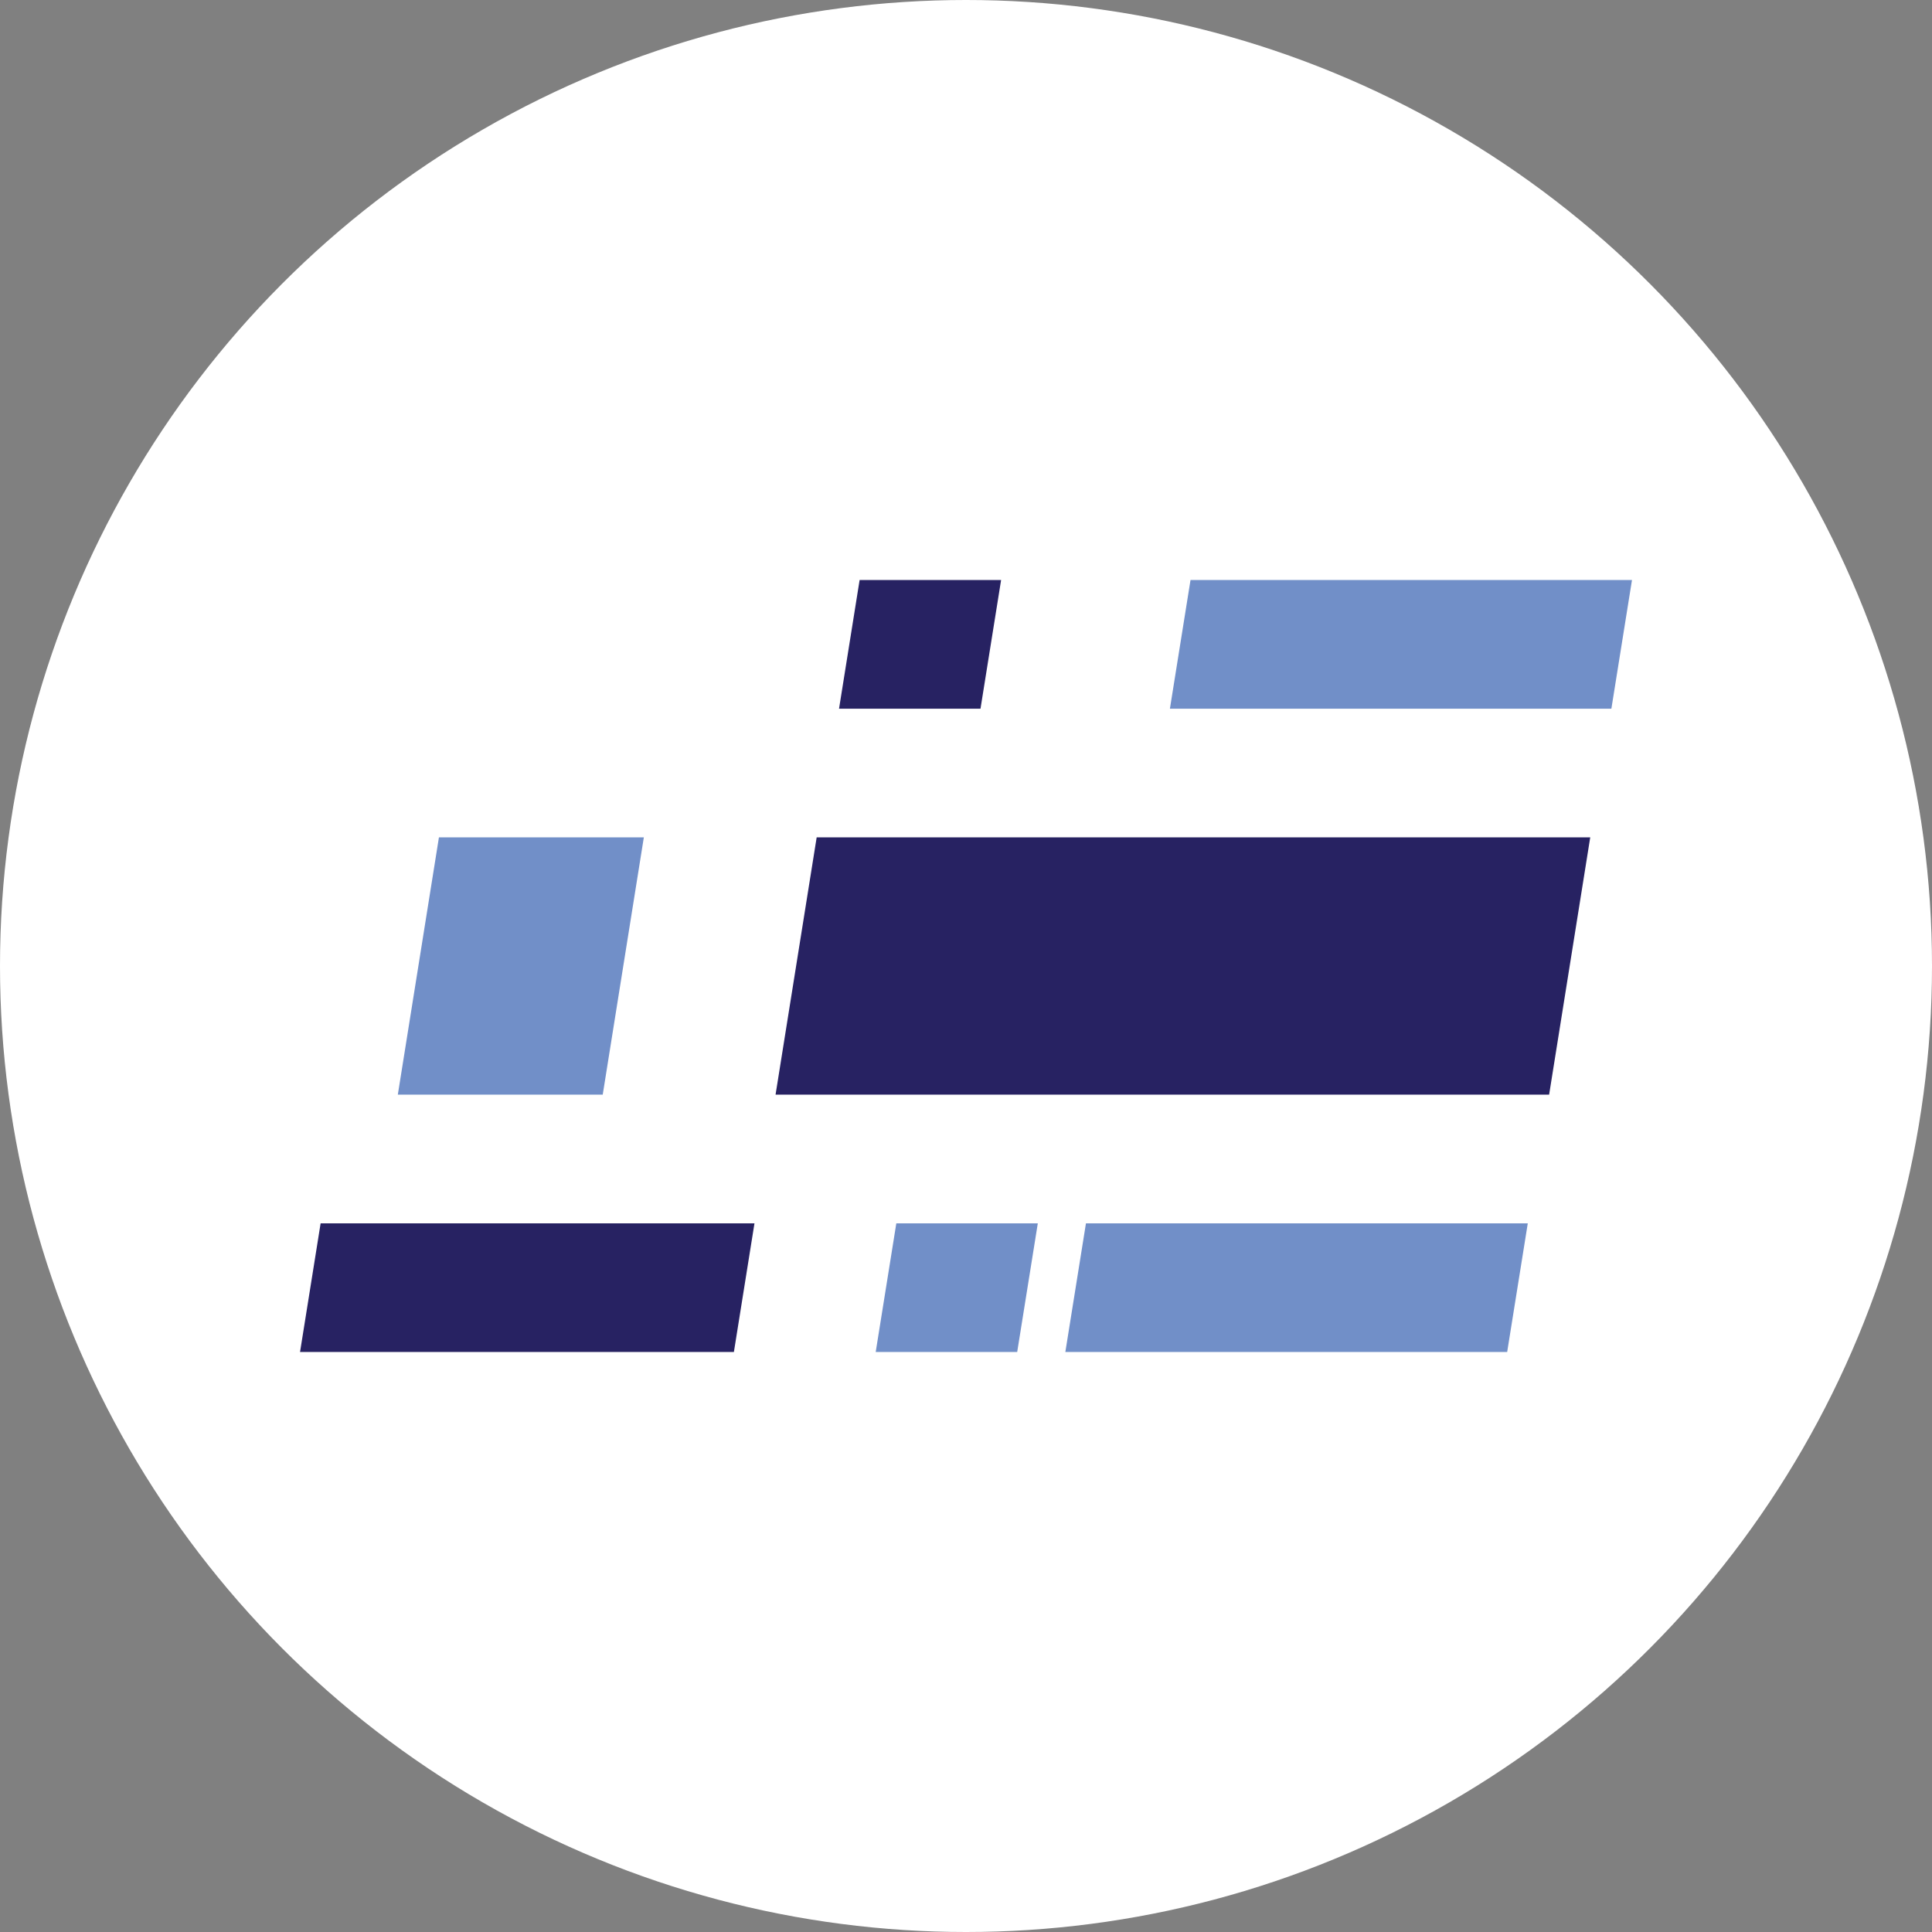
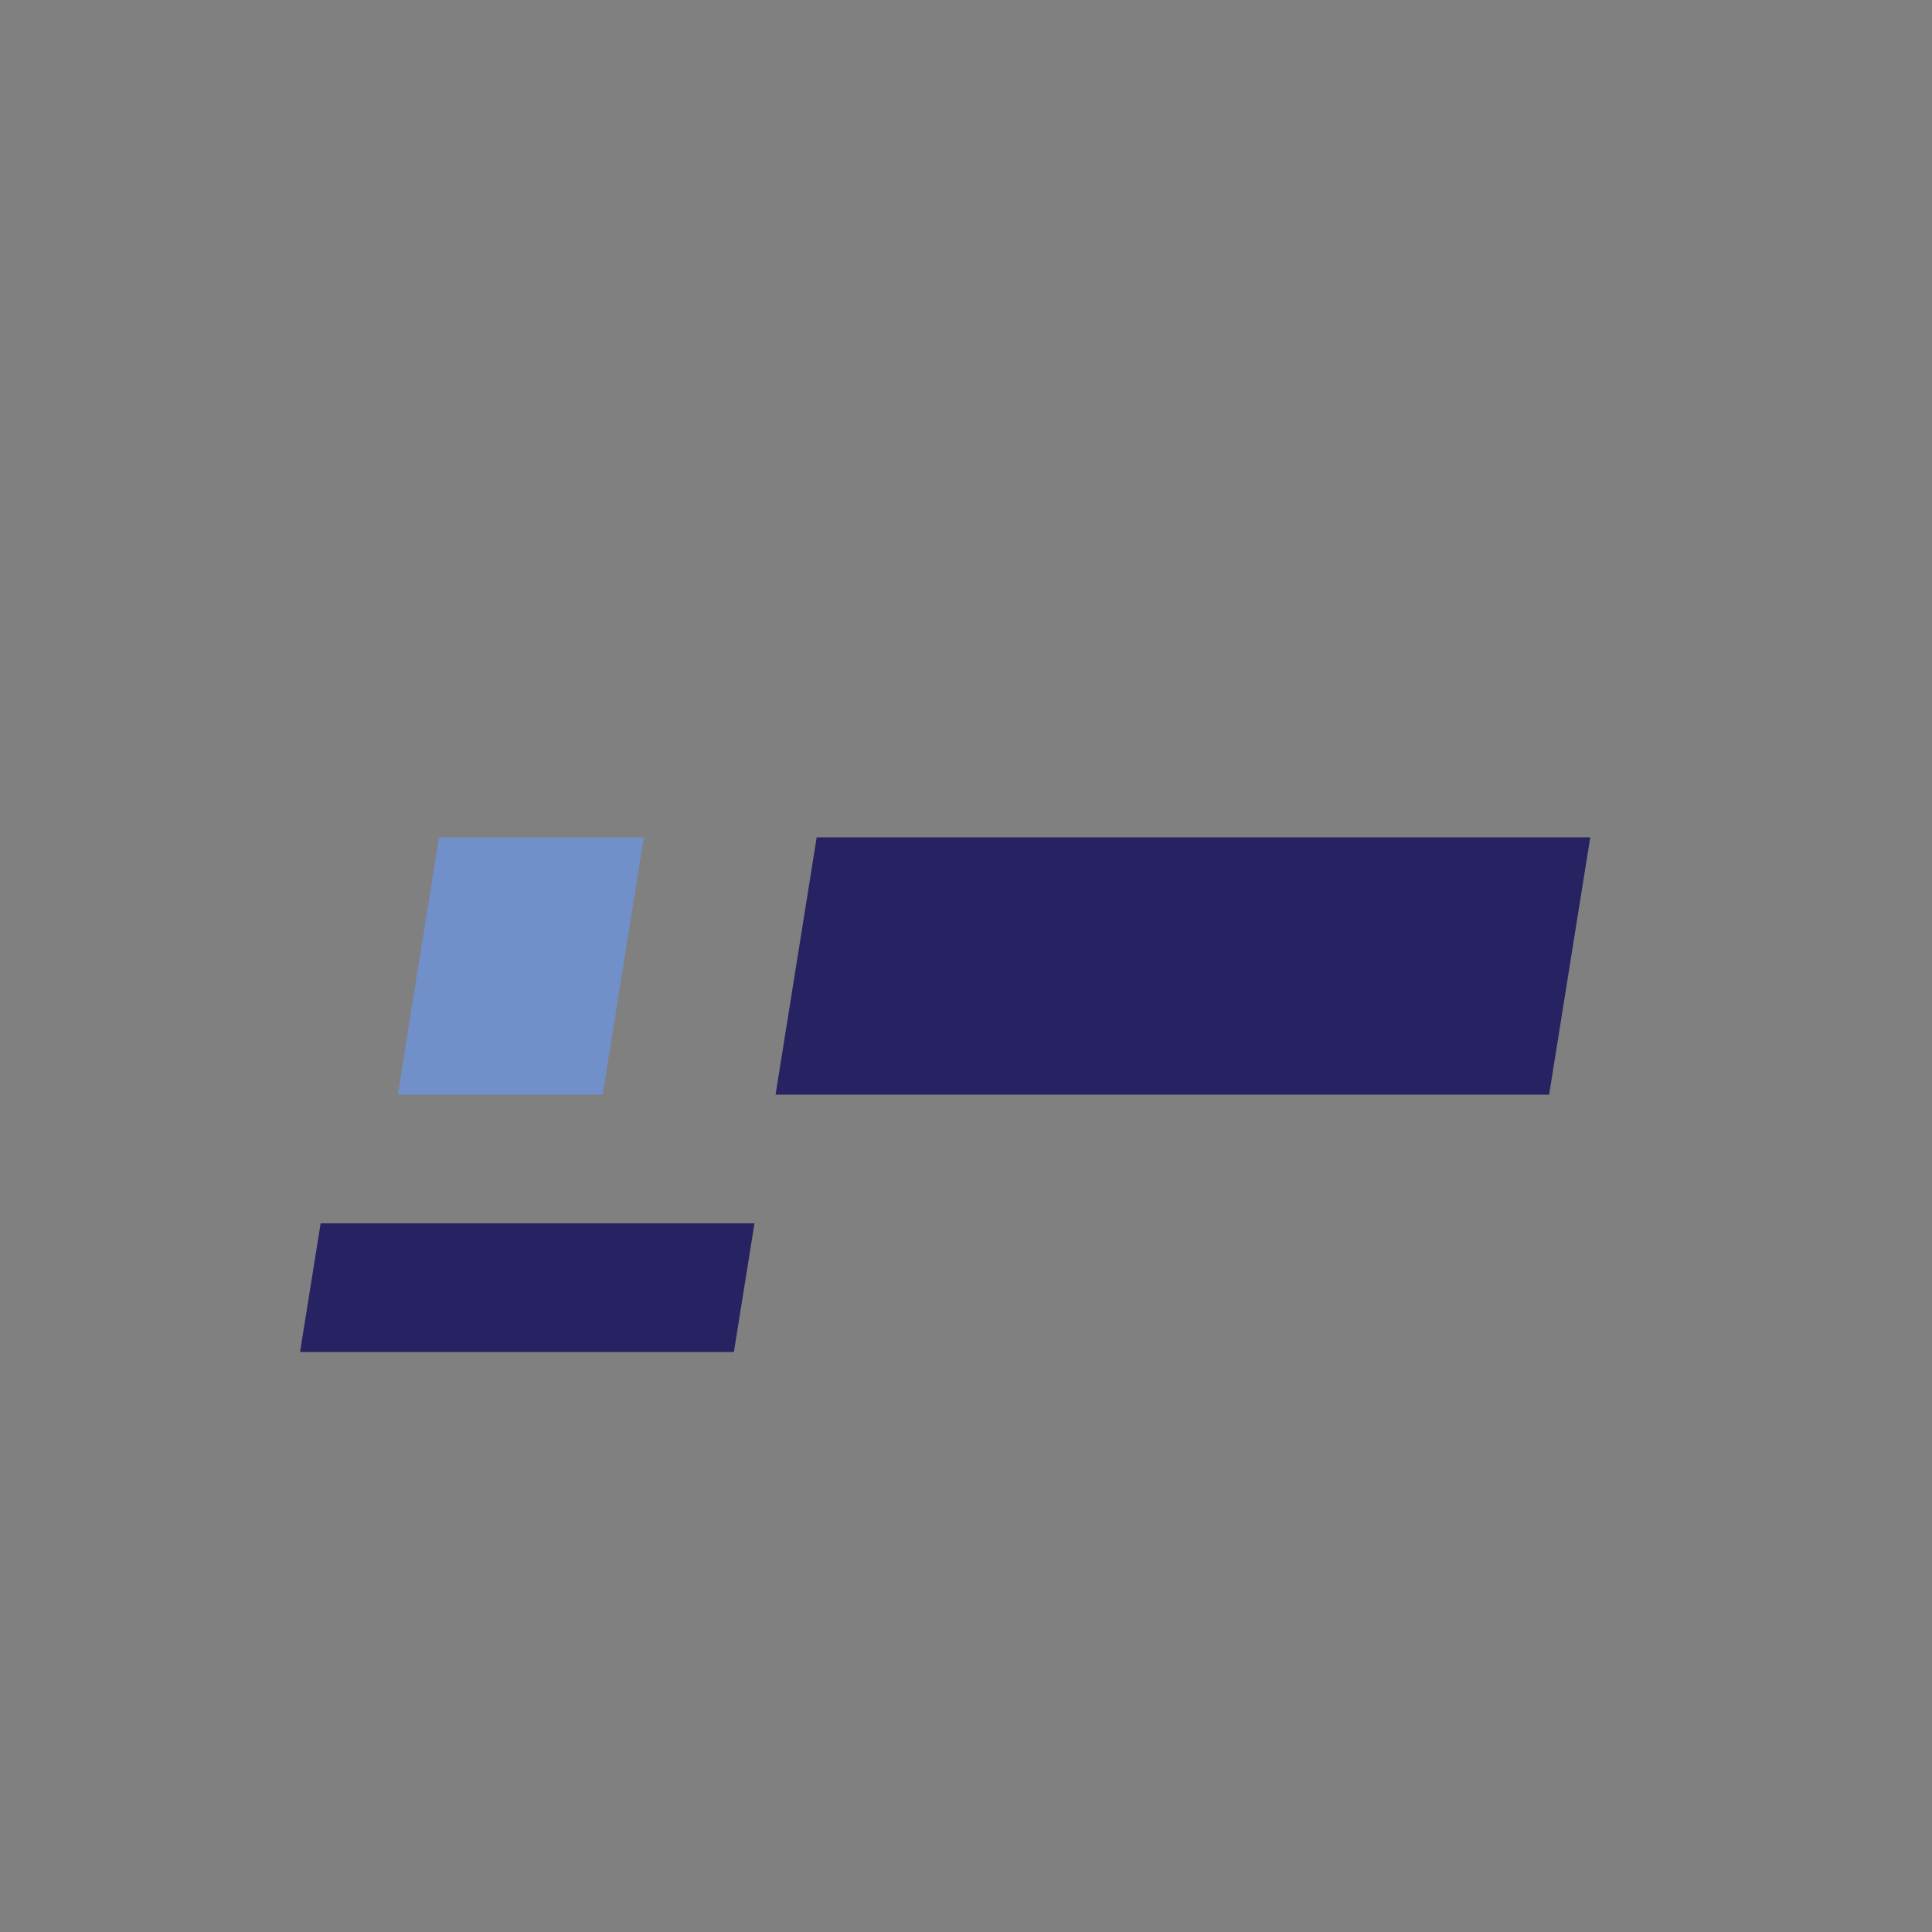
<svg xmlns="http://www.w3.org/2000/svg" xml:space="preserve" width="72.854mm" height="72.854mm" version="1.1" style="shape-rendering:geometricPrecision; text-rendering:geometricPrecision; image-rendering:optimizeQuality; fill-rule:evenodd; clip-rule:evenodd" viewBox="0 0 601.08 601.08">
  <rect x="0" y="0" width="601.08" height="601.08" fill="#808080" stroke="none" />
  <defs>
    <style type="text/css">
   
    .fil1 {fill:#272262}
    .fil2 {fill:#718FC8}
    .fil0 {fill:white}
   
  </style>
  </defs>
  <g id="Camada_x0020_1">
-     <circle class="fil0" cx="300.54" cy="300.54" r="300.54" />
    <g id="_2769549407792">
      <polygon class="fil1" points="93.35,420.62 228.33,420.62 234.73,380.6 99.75,380.6" />
      <polygon class="fil2" points="123.77,340.57 187.52,340.57 200.31,260.52 136.56,260.52" />
      <polygon class="fil1" points="241.29,340.57 481.96,340.57 494.75,260.52 254.08,260.52" />
-       <polygon class="fil2" points="331.45,420.62 468.91,420.62 475.32,380.6 337.86,380.6" />
-       <polygon class="fil2" points="272.45,420.62 316.47,420.62 322.88,380.6 278.86,380.6" />
-       <polygon class="fil2" points="363.98,220.49 501.33,220.49 507.74,180.46 370.39,180.46" />
-       <polygon class="fil1" points="261.04,220.49 305.05,220.49 311.46,180.46 267.44,180.46" />
    </g>
  </g>
</svg>